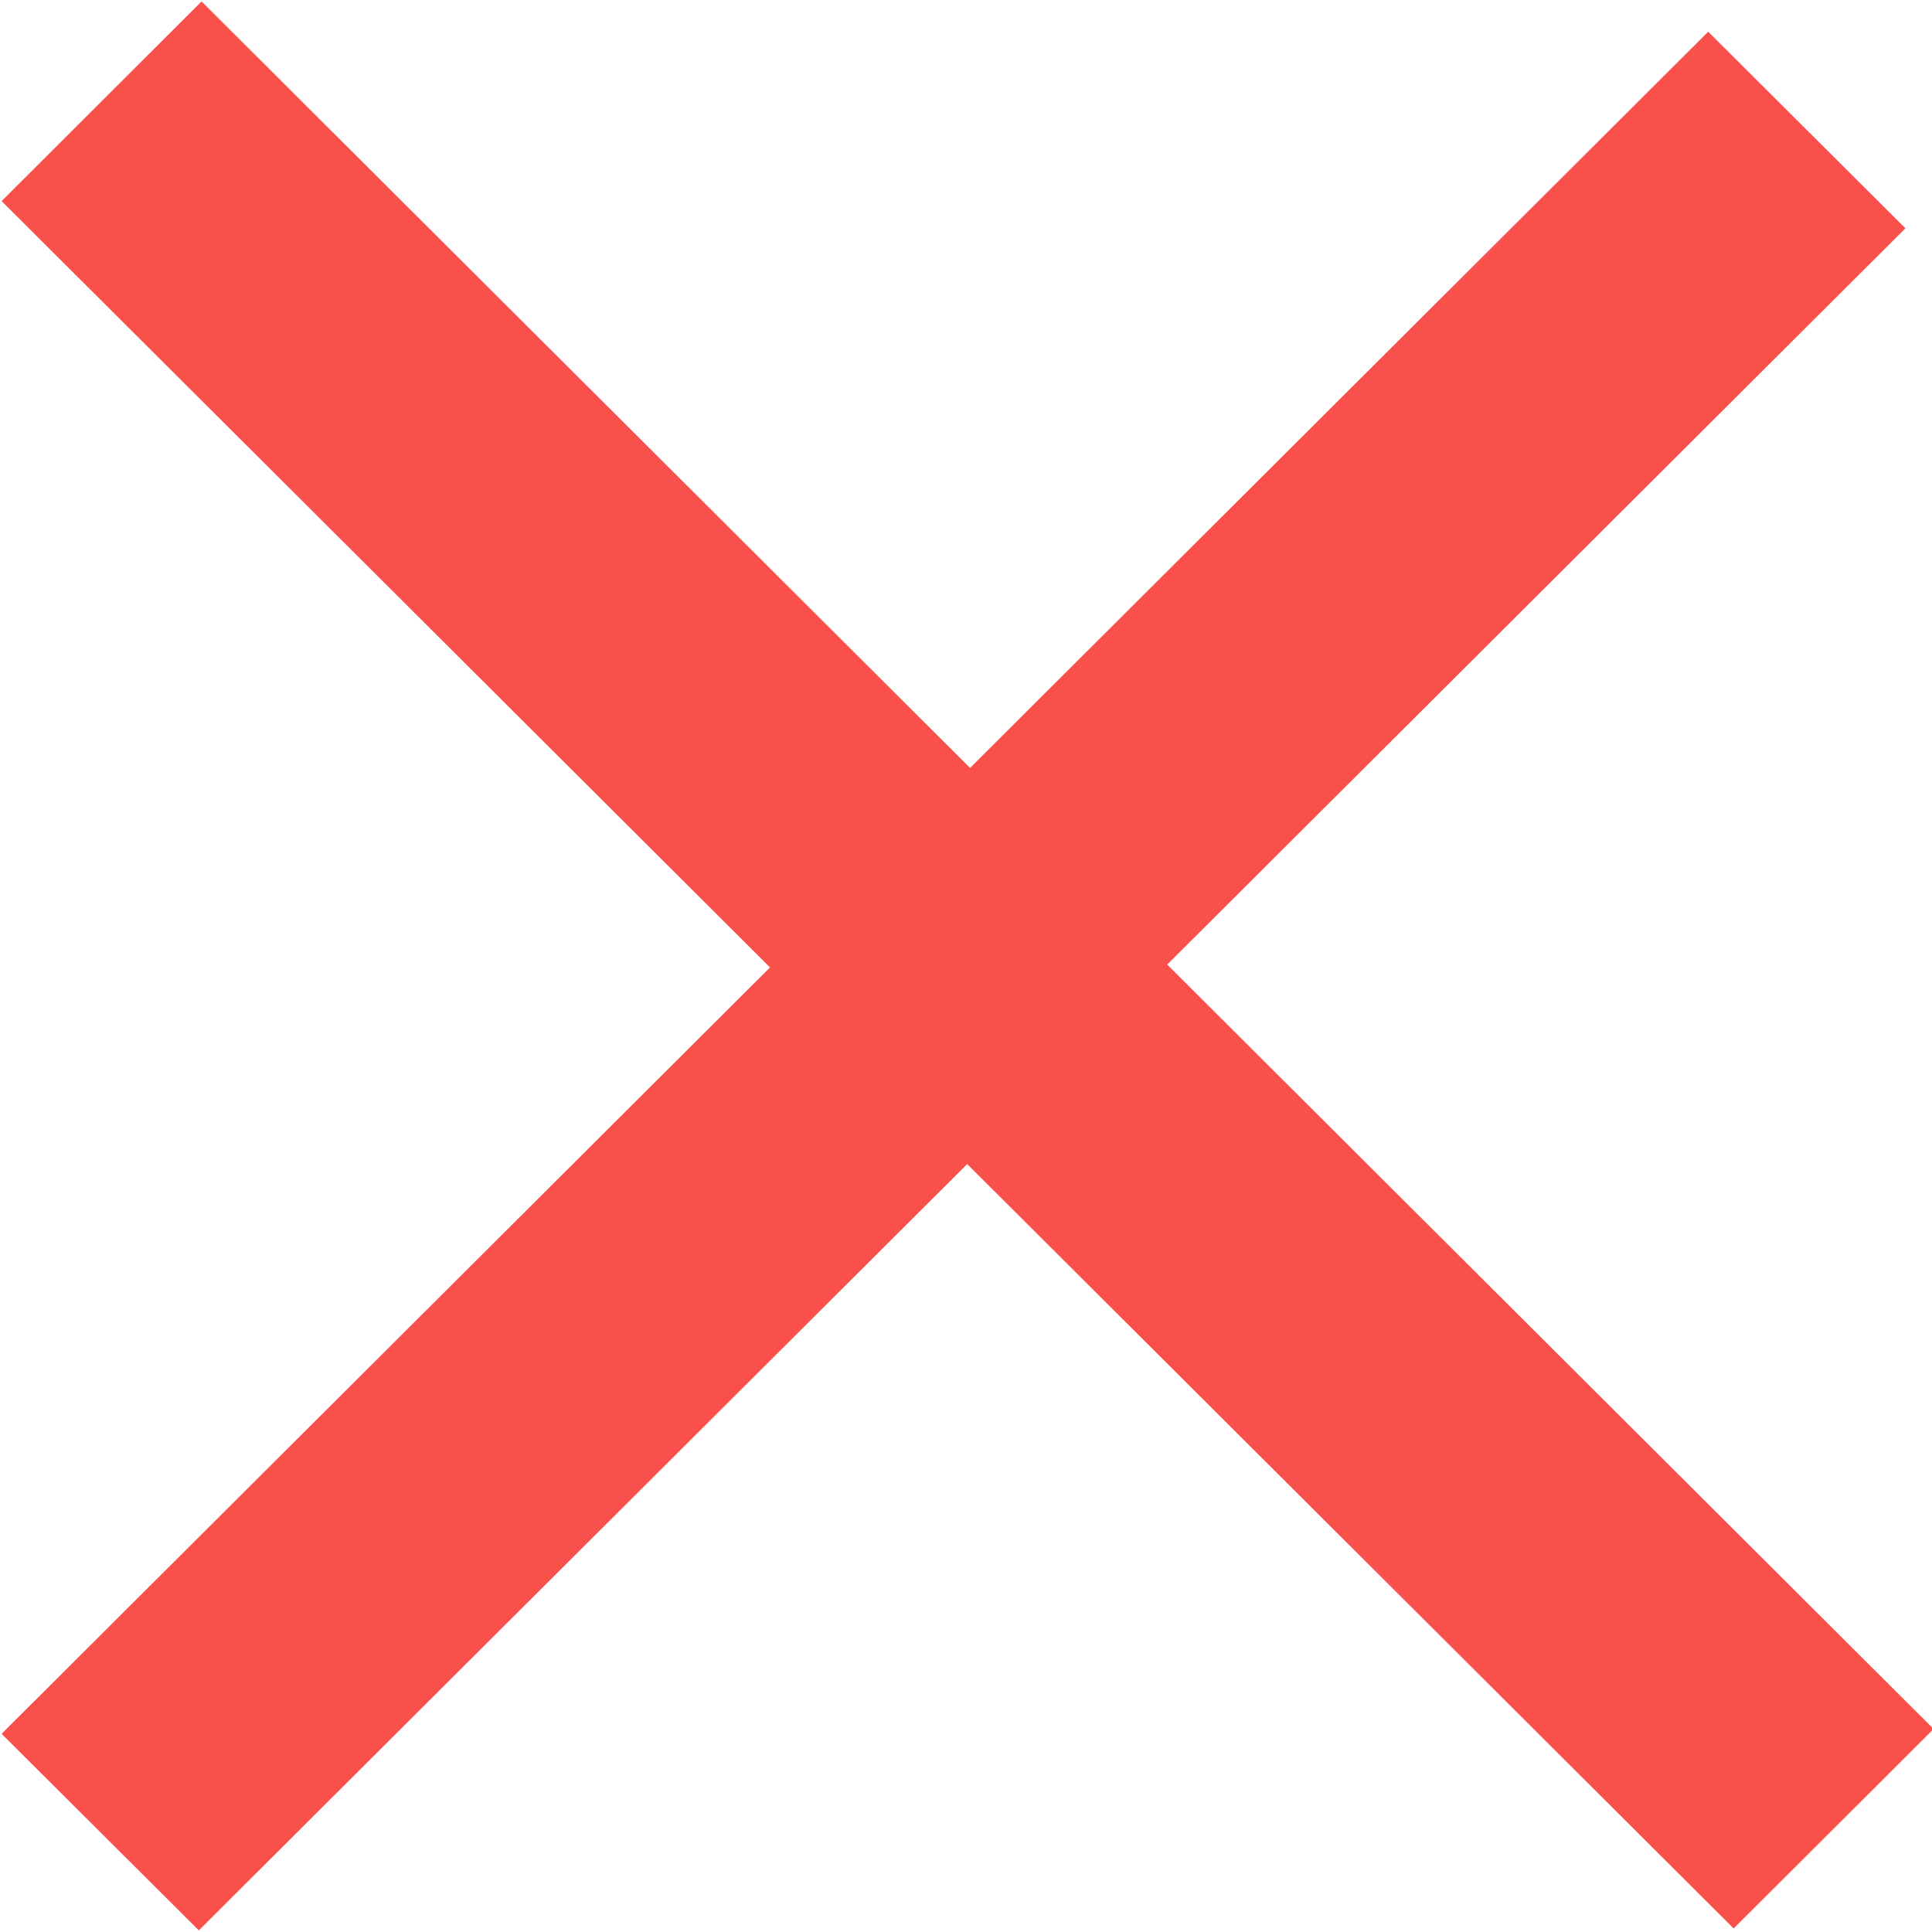
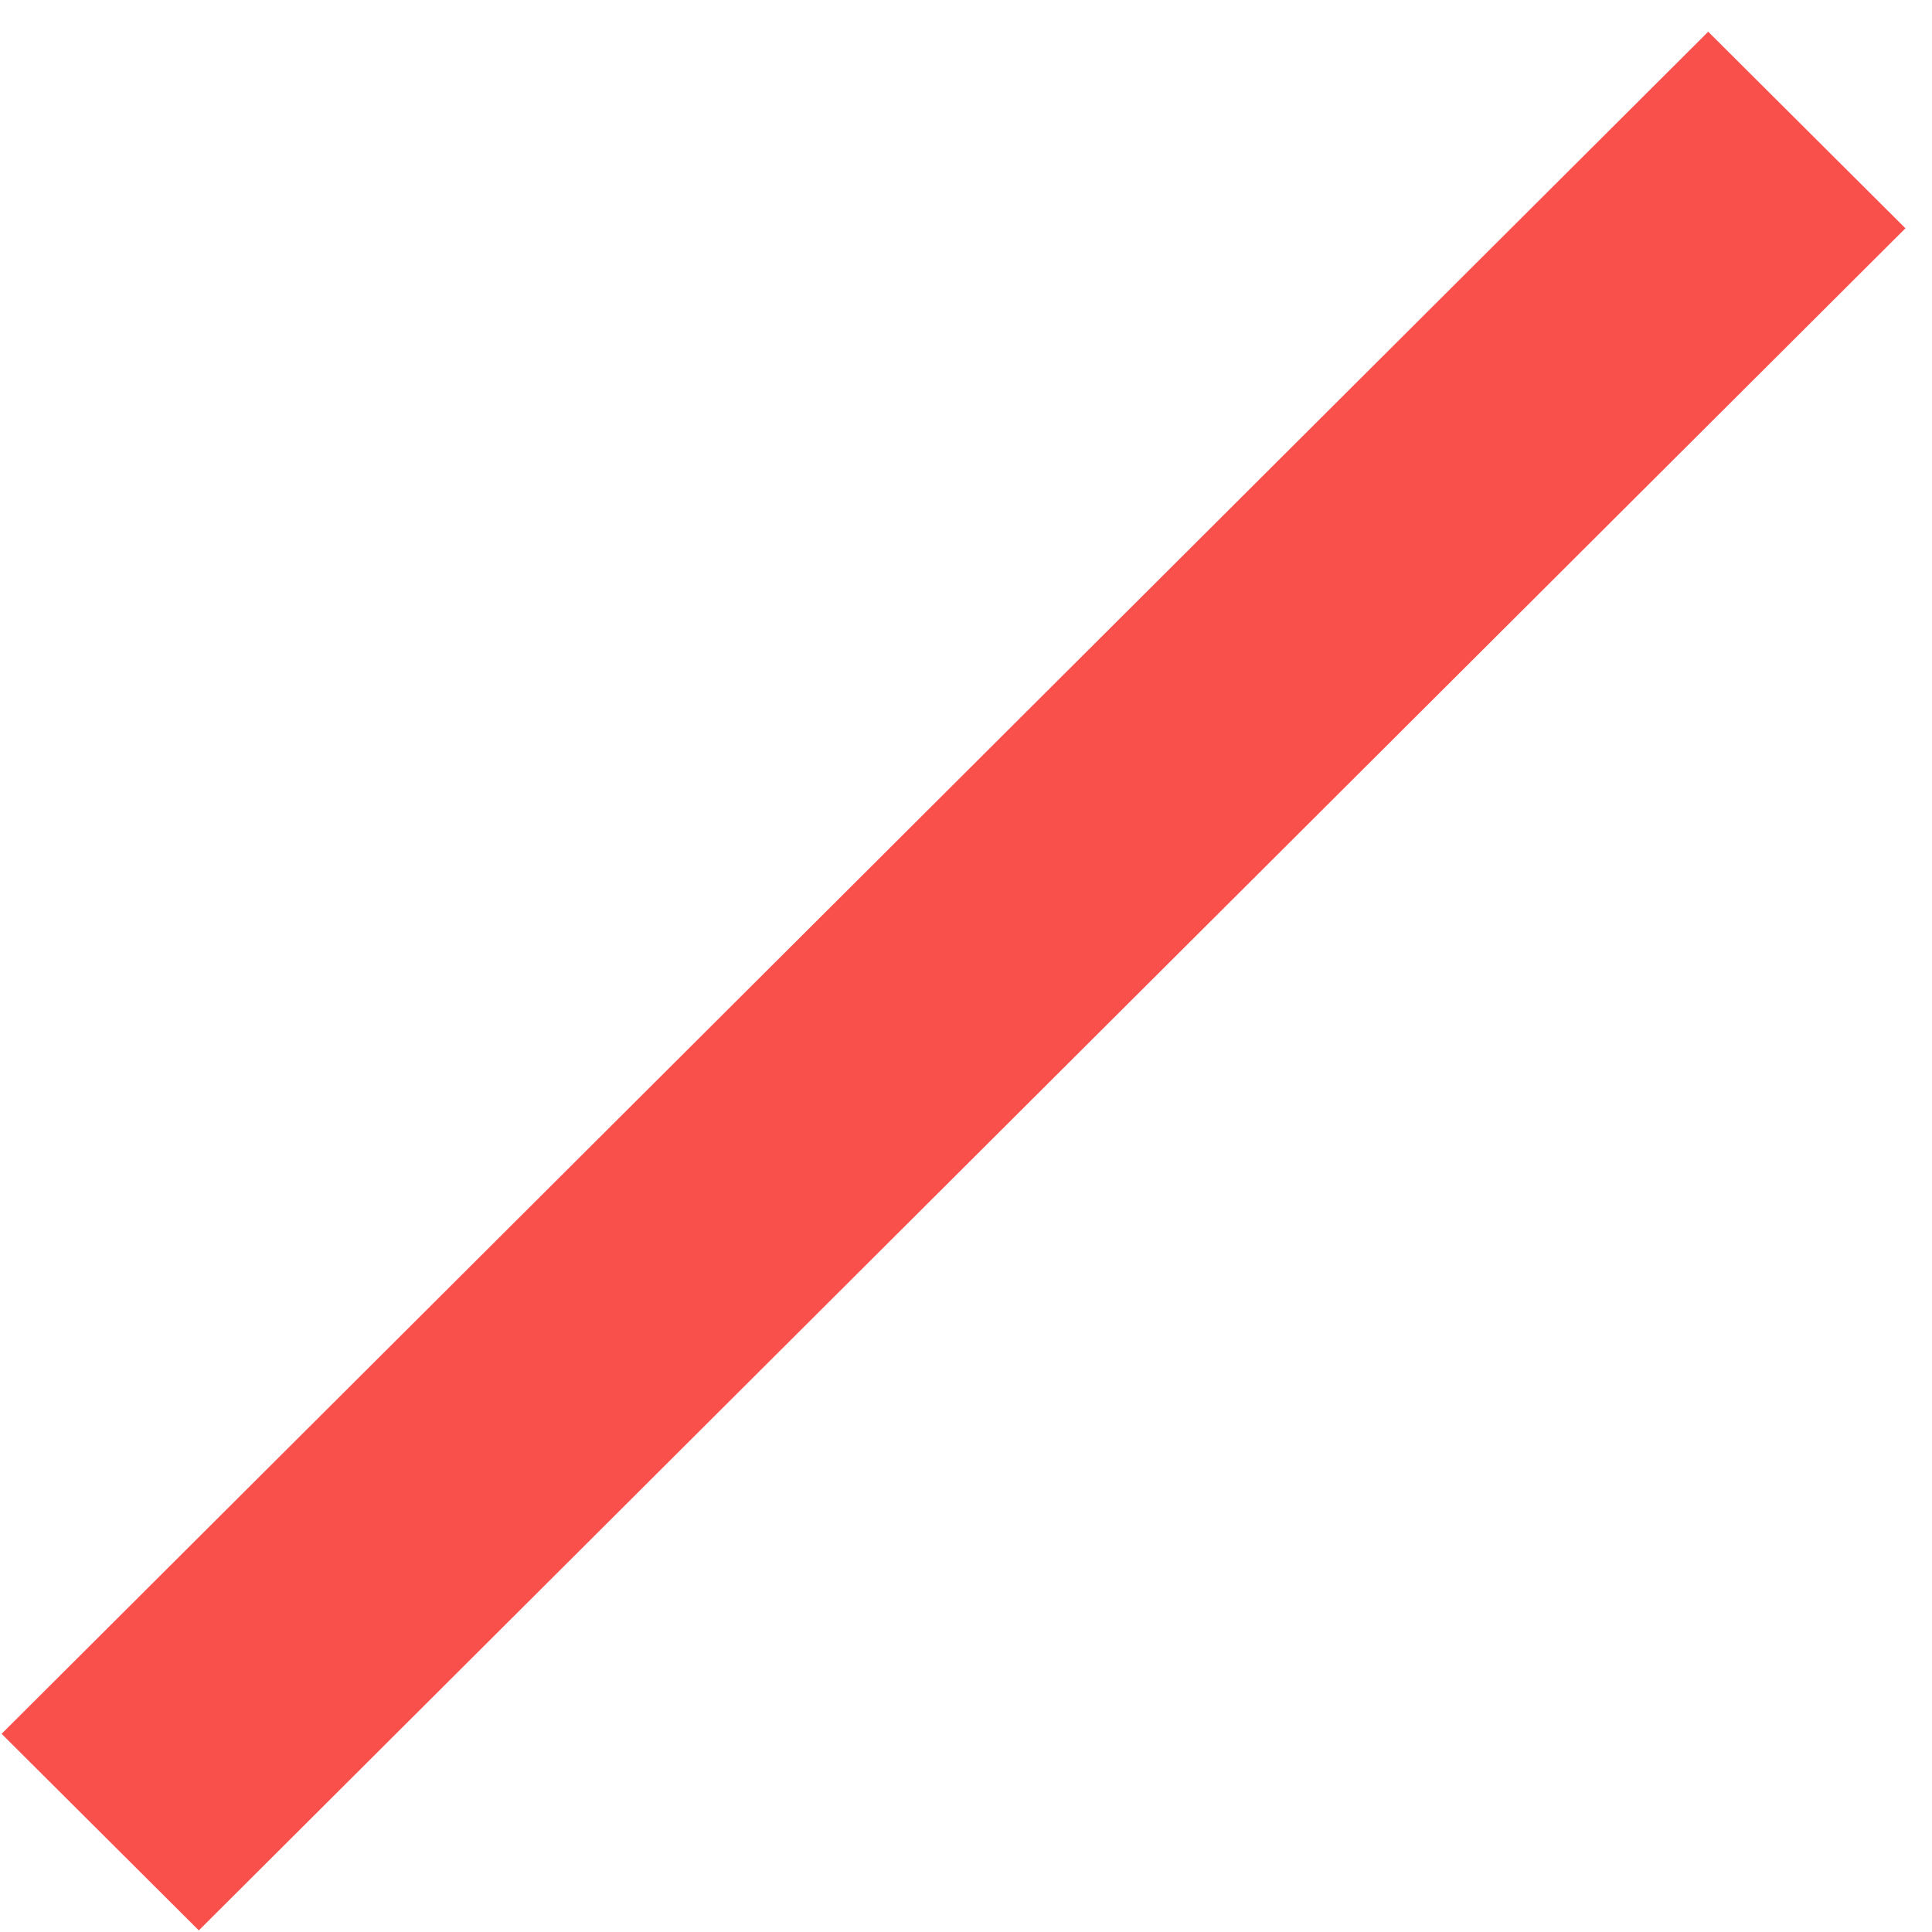
<svg xmlns="http://www.w3.org/2000/svg" id="icn-cart_cross" width="12" height="12" viewBox="0 0 12 12">
  <defs>
    <style>
      .cls-1 {
        fill: #f9504c;
        fill-rule: evenodd;
      }
    </style>
  </defs>
-   <path id="長方形_2426_のコピー" data-name="長方形 2426 のコピー" class="cls-1" d="M320.252,443.009l10.758,10.73-1.242,1.239L319.01,444.249Z" transform="translate(-319 -443)" />
  <path id="長方形_2426" data-name="長方形 2426" class="cls-1" d="M319.01,453.769l10.6-10.572,1.225,1.221-10.6,10.572Z" transform="translate(-319 -443)" />
</svg>